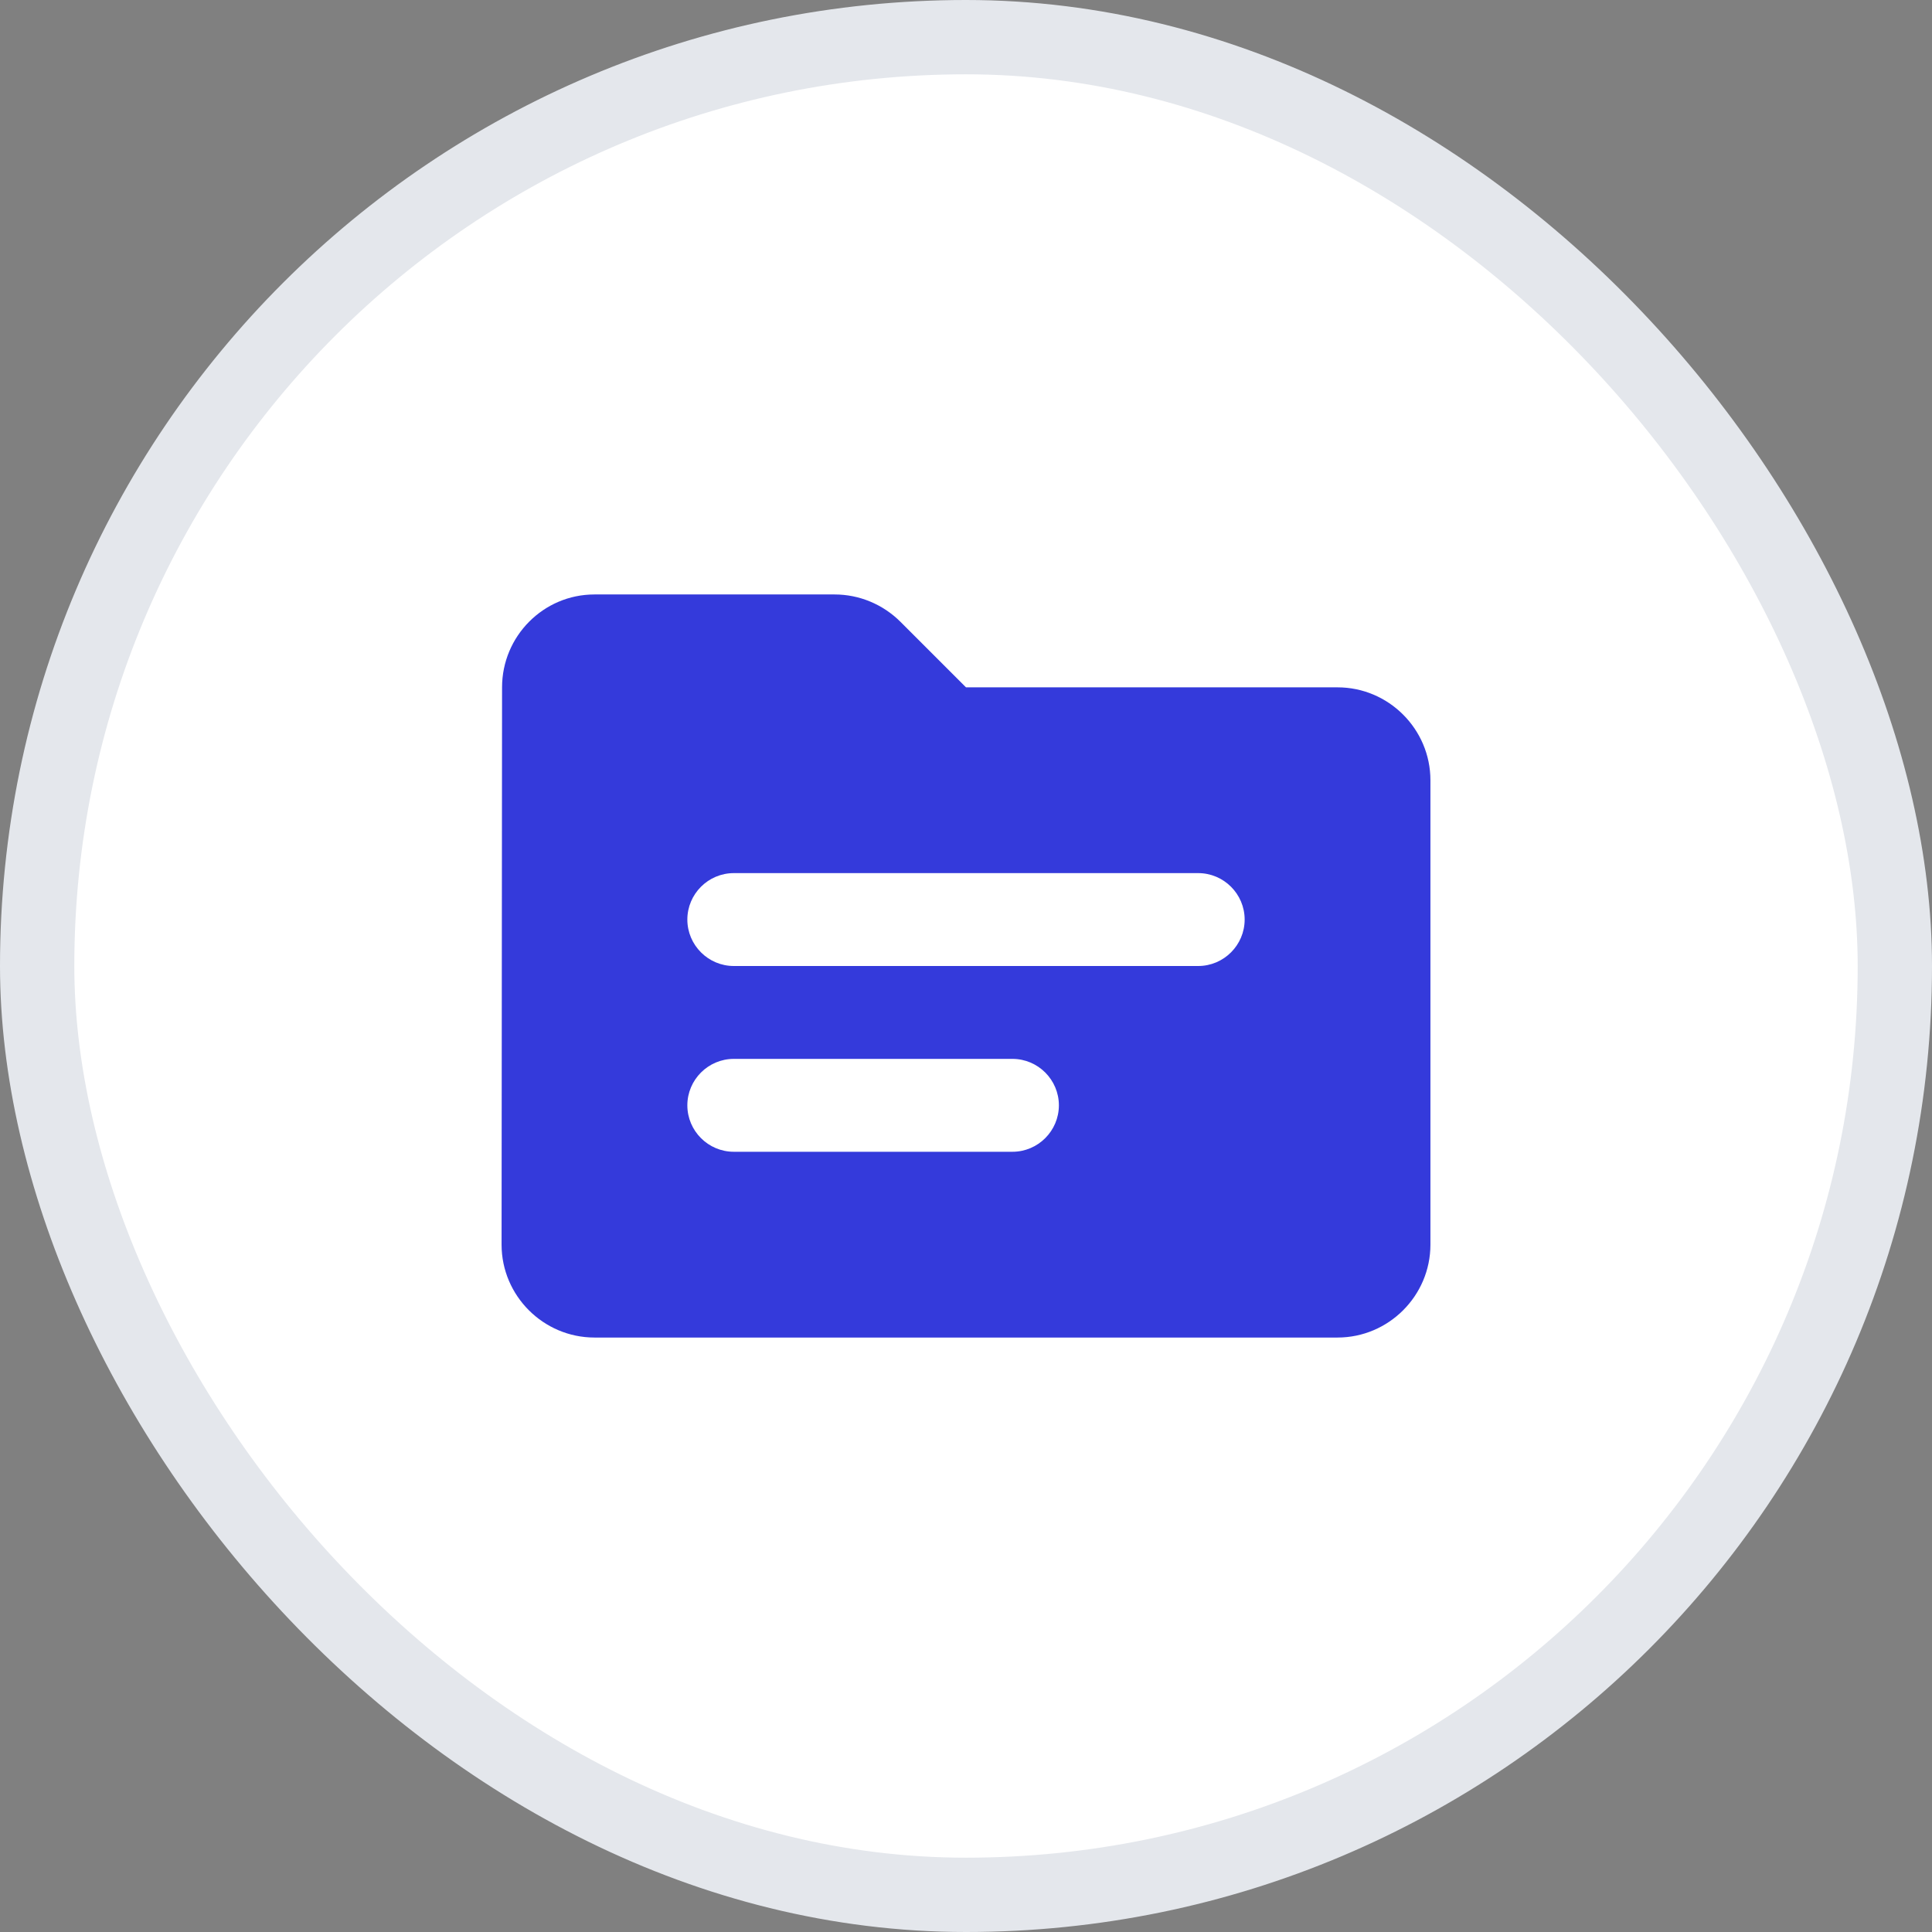
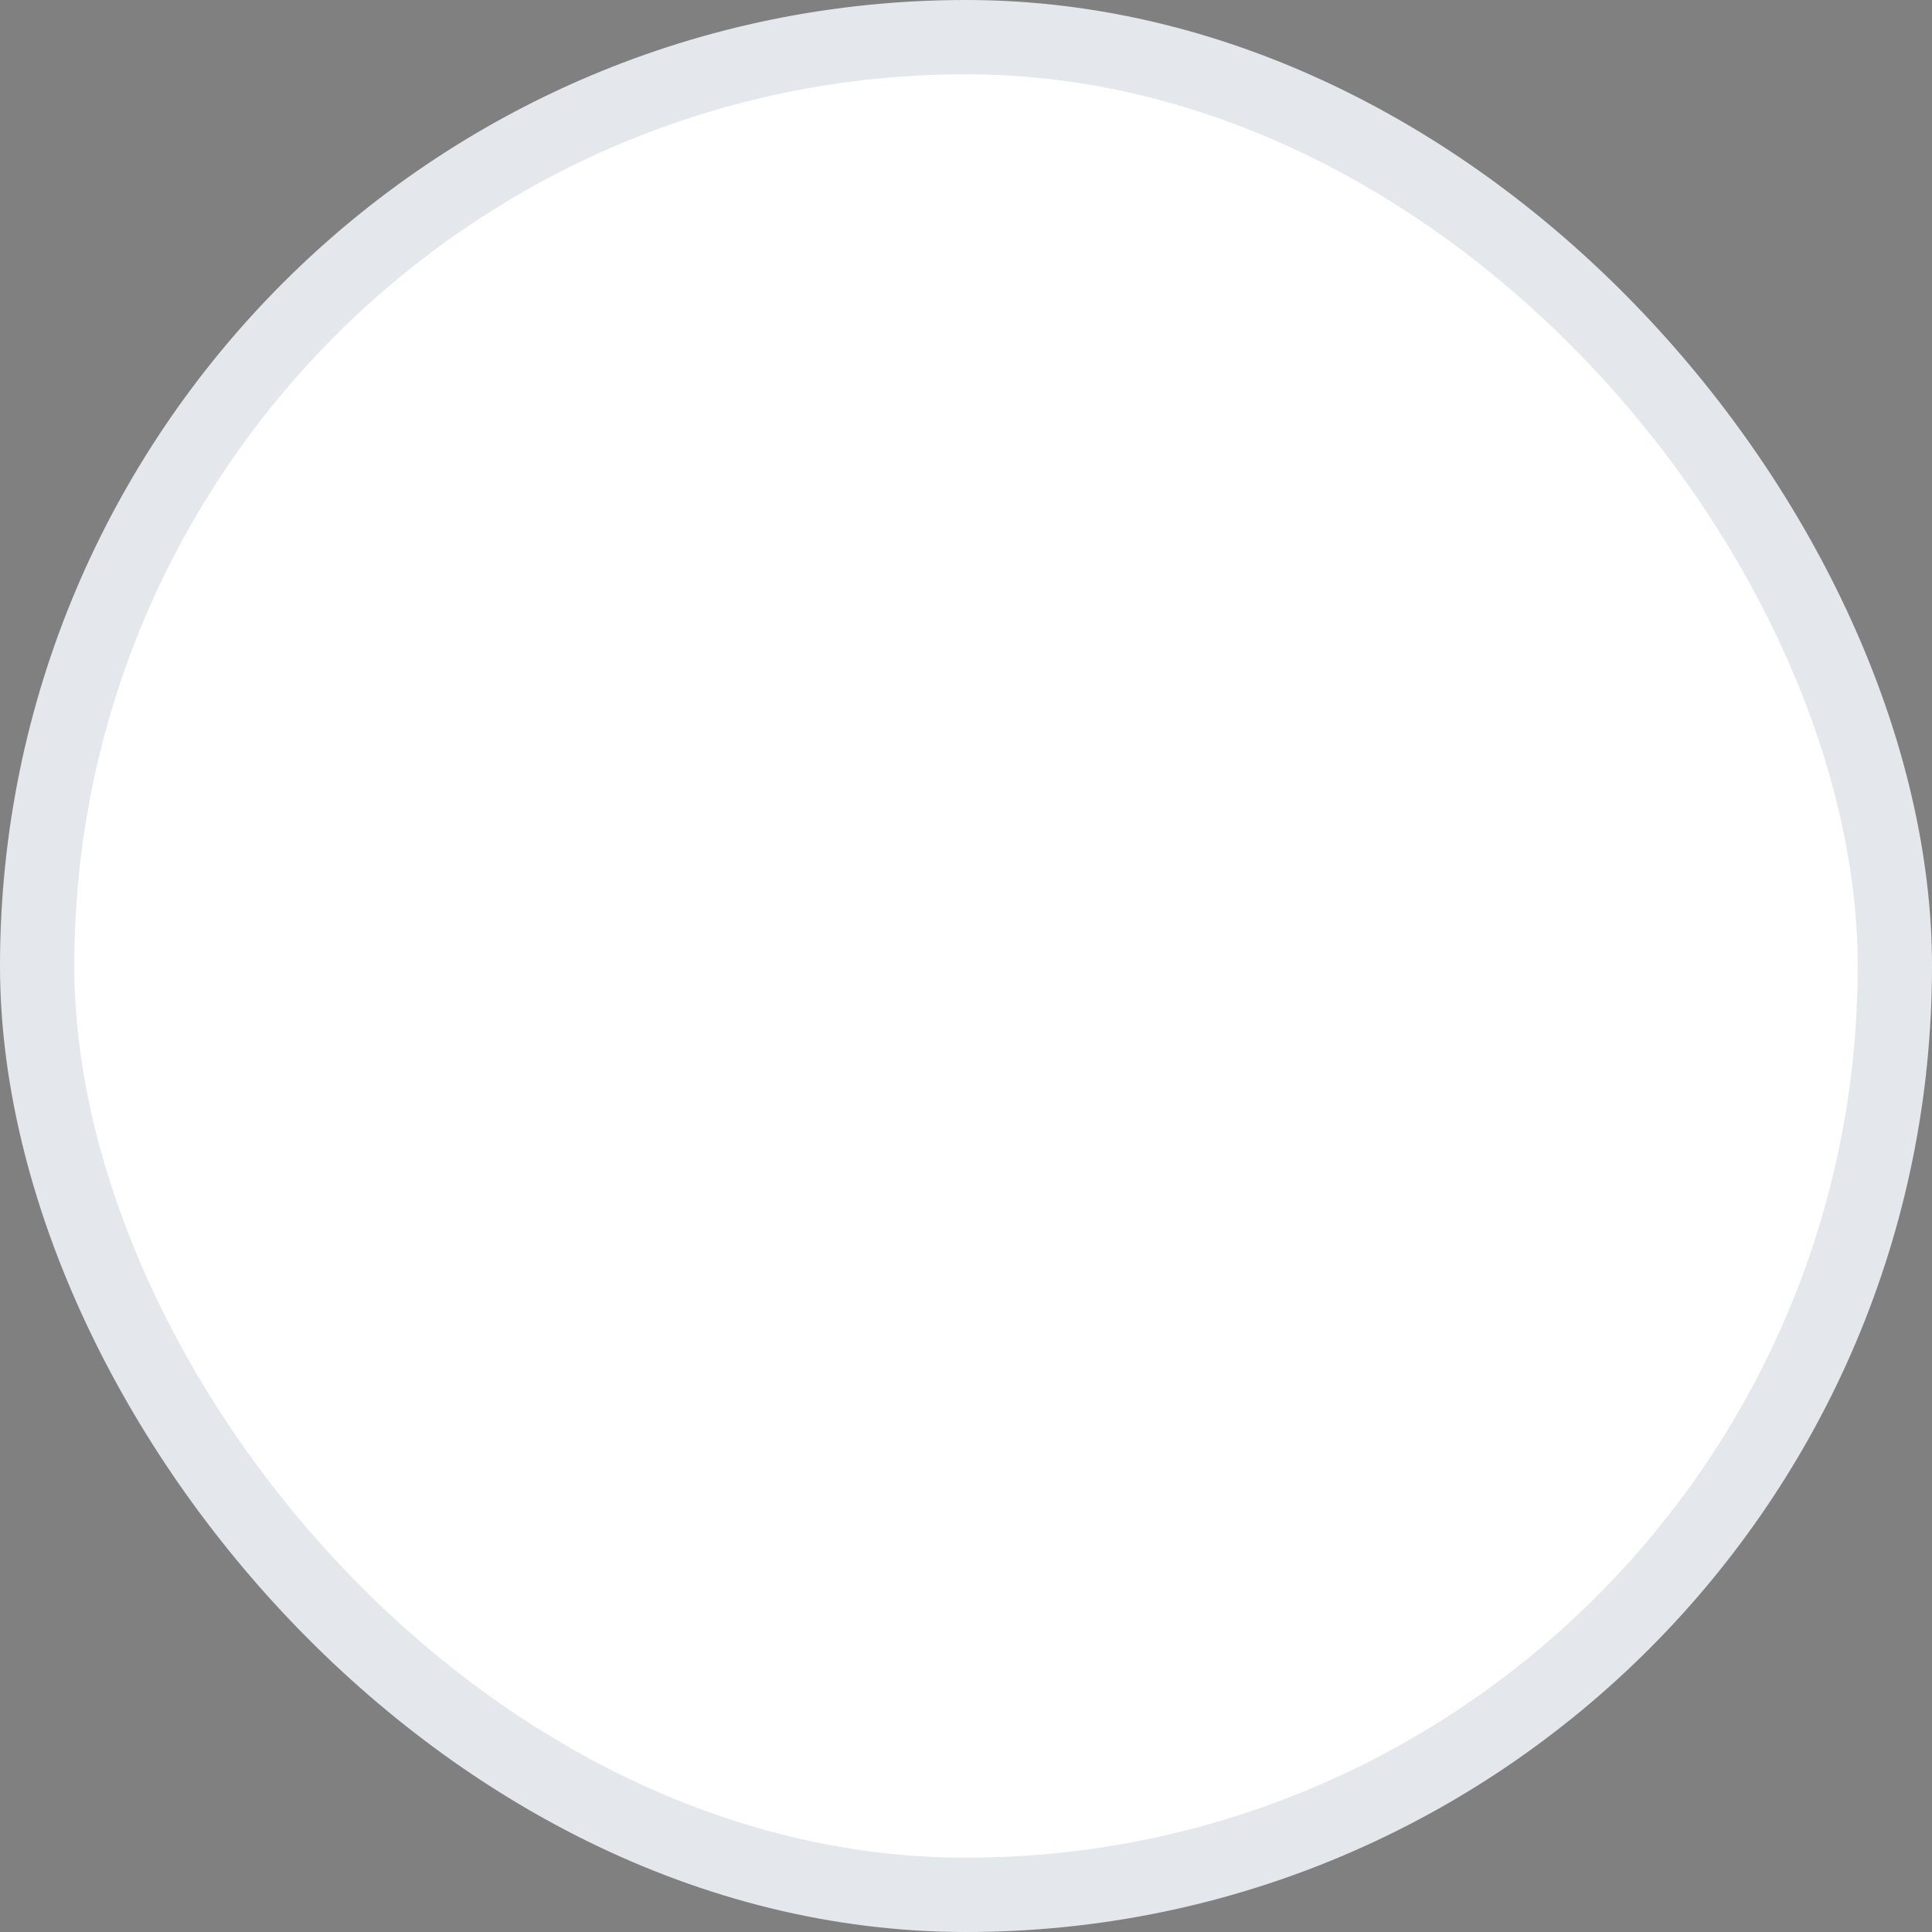
<svg xmlns="http://www.w3.org/2000/svg" width="52px" height="52px" viewBox="0 0 52 52" version="1.1">
  <rect x="0" y="0" width="52" height="52" fill="#808080" stroke="none" />
  <title>7</title>
  <g id="Page-1" stroke="none" stroke-width="1" fill="none" fill-rule="evenodd">
    <g id="Desktop_Повышение-квалификации-трейдера_1440" transform="translate(-523, -1837)">
      <g id="Group-46" transform="translate(524, 1824)">
        <g id="7" transform="translate(0, 14)">
          <rect id="Rectangle" stroke="#E4E7EC" stroke-width="2" fill="#FFFFFF" x="0" y="0" width="50" height="50" rx="25" />
          <g id="topic_black_24dp" transform="translate(12.5, 15)" fill="#343ADB" fill-rule="nonzero">
-             <path d="M22.5,2.5 L12.5,2.5 L10.738,0.738 C10.262,0.263 9.625,0 8.963,0 L2.5,0 C1.125,0 0.013,1.125 0.013,2.5 L0,17.5 C0,18.875 1.125,20 2.5,20 L22.5,20 C23.875,20 25,18.875 25,17.5 L25,5 C25,3.625 23.875,2.5 22.5,2.5 Z M13.75,15 L6.25,15 C5.562,15 5,14.438 5,13.75 C5,13.062 5.562,12.5 6.25,12.5 L13.75,12.5 C14.438,12.5 15,13.062 15,13.75 C15,14.438 14.438,15 13.75,15 Z M18.75,10 L6.25,10 C5.562,10 5,9.438 5,8.75 C5,8.062 5.562,7.5 6.25,7.5 L18.75,7.5 C19.438,7.5 20,8.062 20,8.75 C20,9.438 19.438,10 18.75,10 Z" id="Shape" />
-           </g>
+             </g>
        </g>
      </g>
    </g>
  </g>
</svg>